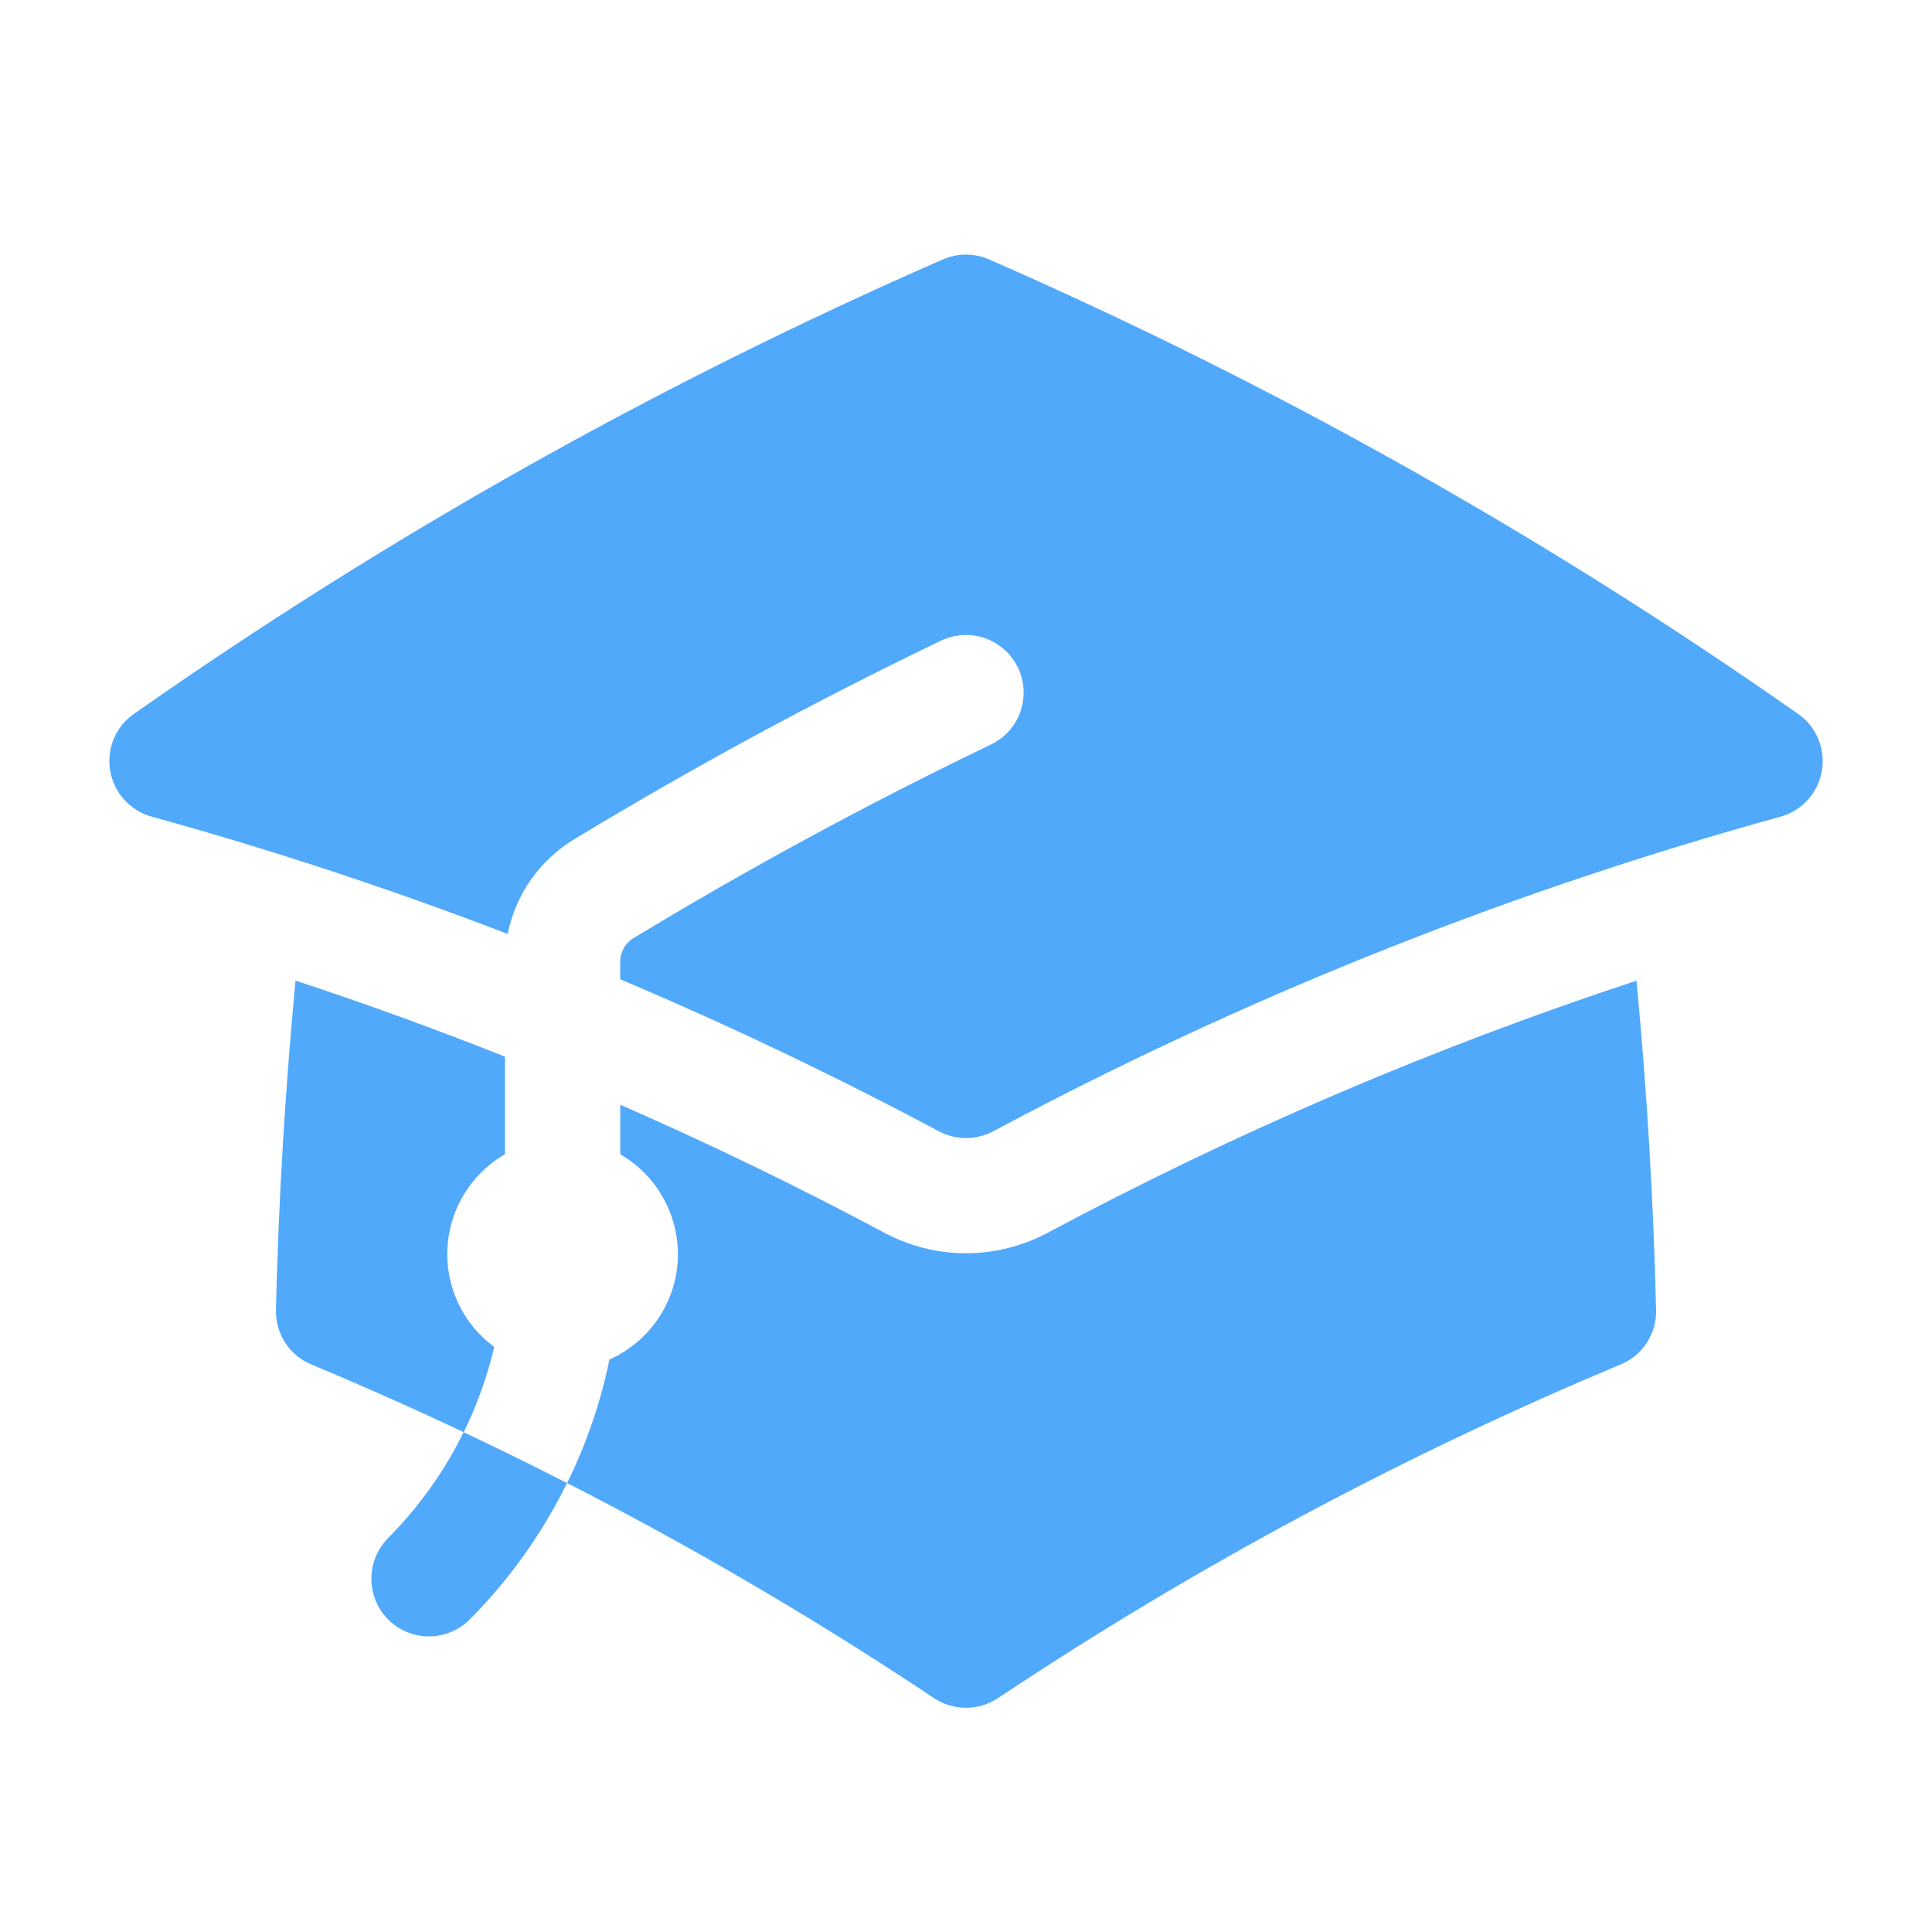
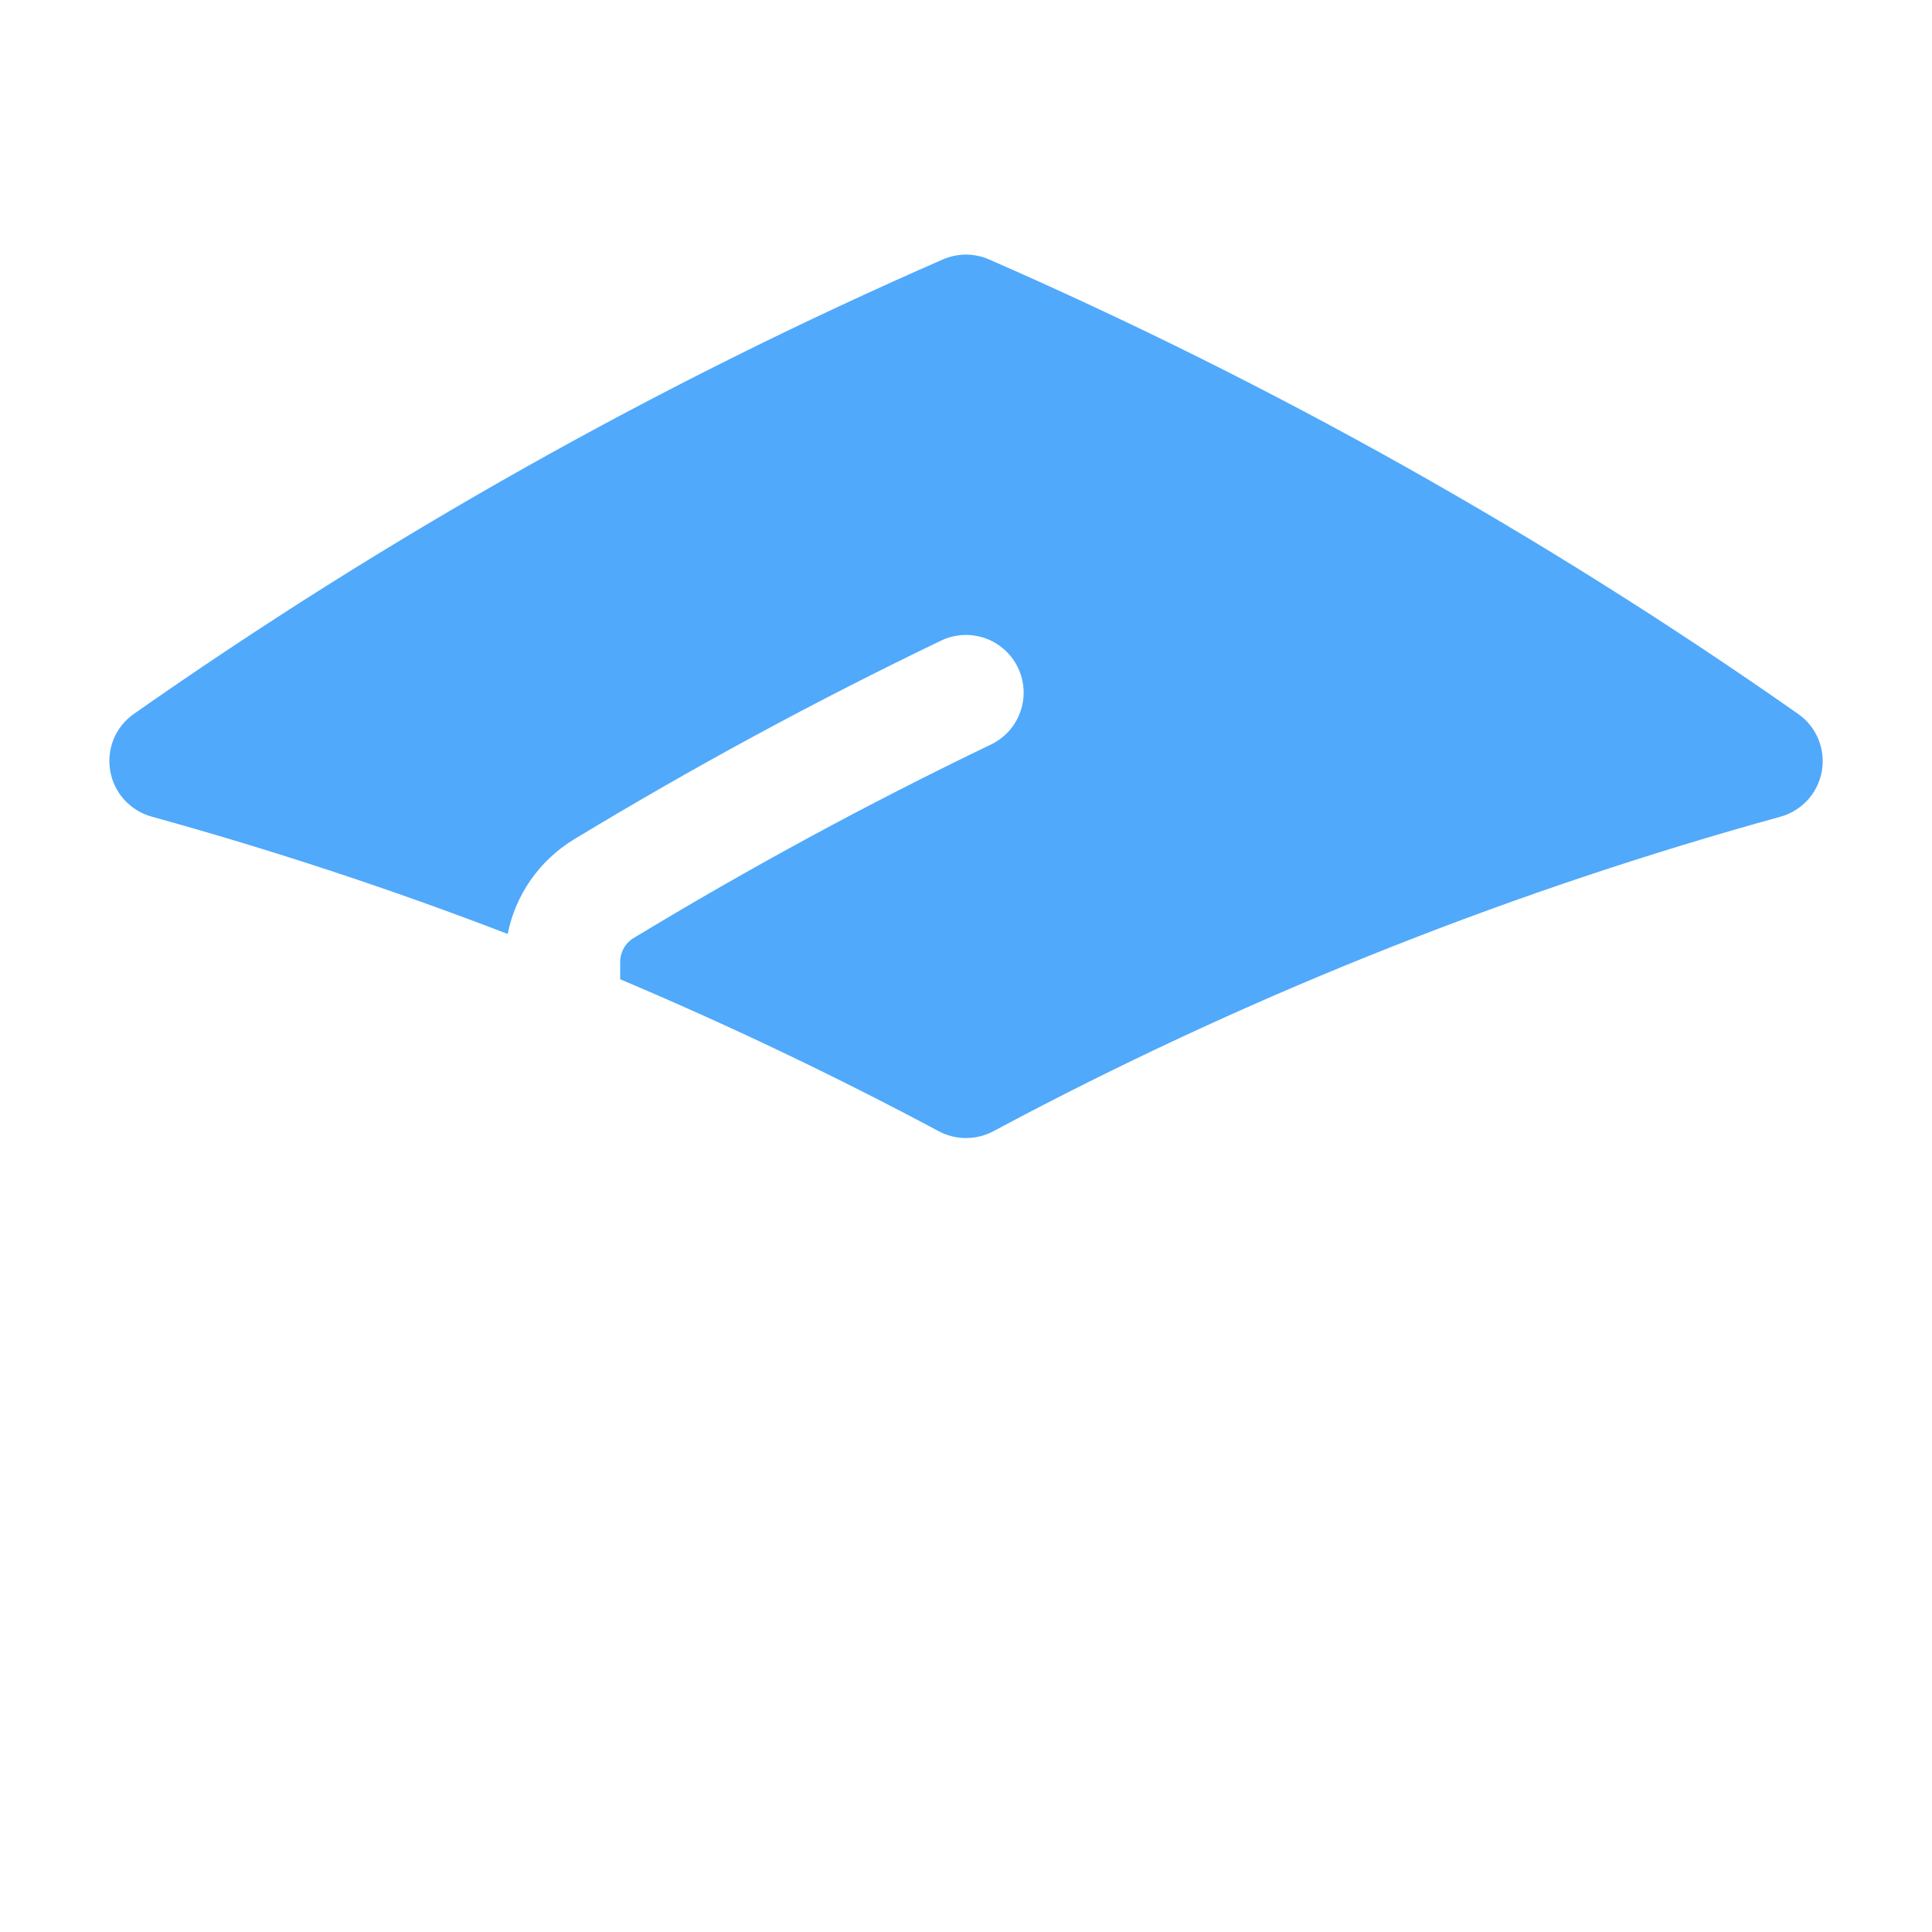
<svg xmlns="http://www.w3.org/2000/svg" width="22" height="22" viewBox="0 0 22 22" fill="none">
  <path d="M10.737 2.954C10.82 2.918 10.91 2.899 11 2.899C11.09 2.899 11.18 2.918 11.262 2.954C14.498 4.369 17.585 6.102 20.476 8.13C20.578 8.201 20.658 8.3 20.705 8.415C20.753 8.53 20.767 8.656 20.746 8.779C20.725 8.901 20.669 9.016 20.586 9.108C20.502 9.2 20.394 9.267 20.274 9.3C17.272 10.129 14.368 11.276 11.61 12.723L11.607 12.725C11.507 12.777 11.409 12.829 11.31 12.882C11.214 12.933 11.108 12.959 11 12.959C10.893 12.959 10.786 12.933 10.691 12.882C9.508 12.251 8.297 11.673 7.062 11.151V10.955C7.062 10.841 7.121 10.738 7.213 10.683C8.534 9.883 9.892 9.147 11.284 8.478C11.441 8.403 11.562 8.268 11.619 8.104C11.677 7.939 11.667 7.759 11.591 7.602C11.516 7.445 11.381 7.325 11.217 7.267C11.053 7.21 10.872 7.22 10.716 7.295C9.286 7.982 7.89 8.738 6.533 9.56C6.34 9.678 6.174 9.834 6.044 10.019C5.915 10.204 5.825 10.414 5.781 10.635C4.452 10.124 3.099 9.678 1.727 9.299C1.607 9.266 1.499 9.199 1.415 9.107C1.332 9.015 1.276 8.901 1.255 8.778C1.234 8.655 1.248 8.529 1.295 8.414C1.343 8.299 1.423 8.2 1.525 8.129C4.416 6.102 7.502 4.368 10.737 2.954Z" fill="#50A9FB" />
-   <path d="M11.928 14.039C14.077 12.89 16.321 11.93 18.635 11.167C18.753 12.404 18.828 13.655 18.858 14.915C18.862 15.048 18.825 15.178 18.753 15.289C18.682 15.4 18.578 15.486 18.456 15.537C15.976 16.573 13.601 17.846 11.364 19.337C11.256 19.409 11.13 19.447 11 19.447C10.871 19.447 10.744 19.409 10.636 19.337C8.4 17.846 6.025 16.573 3.545 15.537C3.423 15.487 3.319 15.4 3.247 15.289C3.175 15.178 3.139 15.048 3.142 14.916C3.172 13.655 3.248 12.405 3.365 11.166C4.171 11.432 4.966 11.721 5.75 12.032V13.143C5.561 13.252 5.402 13.407 5.288 13.593C5.173 13.778 5.107 13.99 5.095 14.208C5.083 14.425 5.125 14.643 5.218 14.84C5.311 15.038 5.452 15.209 5.628 15.338C5.549 15.671 5.433 15.997 5.28 16.309C5.676 16.496 6.069 16.689 6.458 16.887C6.678 16.44 6.84 15.968 6.94 15.481C7.161 15.382 7.351 15.225 7.488 15.025C7.626 14.825 7.705 14.592 7.718 14.35C7.73 14.108 7.676 13.868 7.56 13.655C7.445 13.442 7.272 13.265 7.063 13.144V12.58C8.085 13.027 9.089 13.513 10.073 14.039C10.358 14.191 10.677 14.271 11 14.271C11.324 14.271 11.642 14.191 11.928 14.039Z" fill="#50A9FB" />
-   <path d="M4.404 17.529C4.771 17.163 5.063 16.75 5.279 16.309C5.675 16.496 6.068 16.689 6.457 16.888C6.171 17.469 5.791 18 5.332 18.458C5.208 18.573 5.043 18.637 4.873 18.634C4.703 18.631 4.541 18.562 4.421 18.442C4.3 18.321 4.232 18.159 4.229 17.989C4.226 17.819 4.289 17.654 4.405 17.53L4.404 17.529Z" fill="#50A9FB" />
</svg>